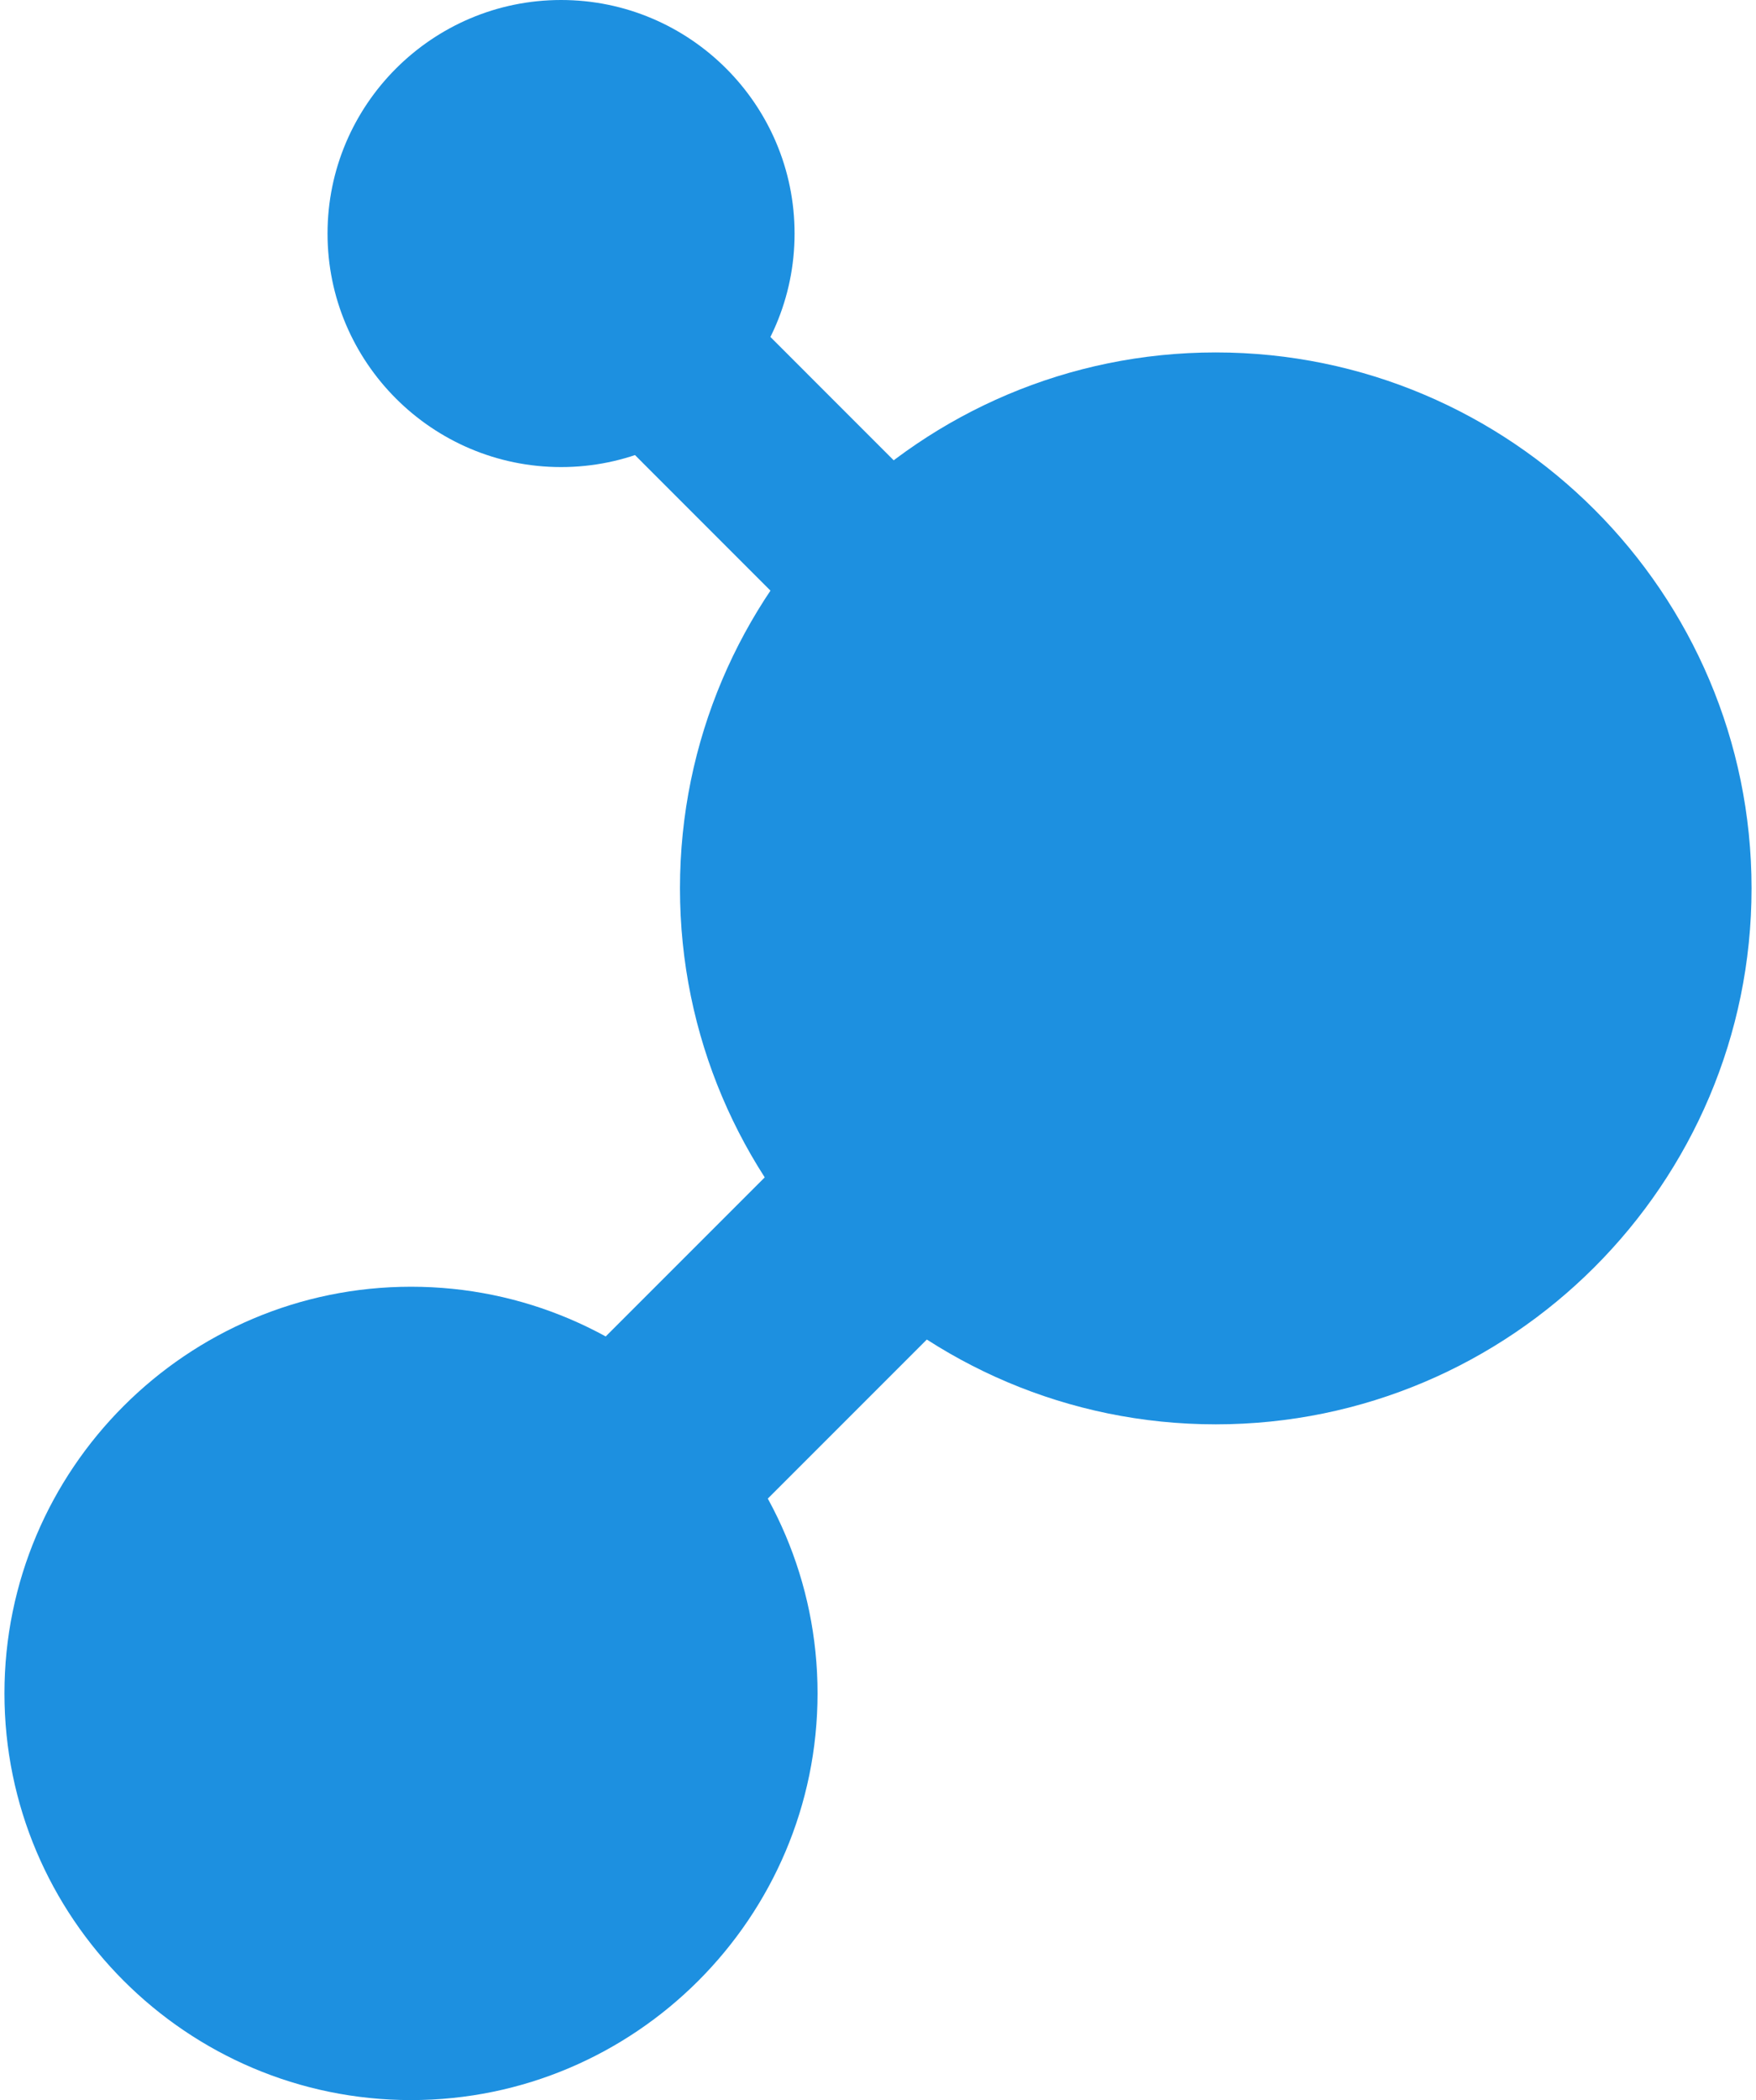
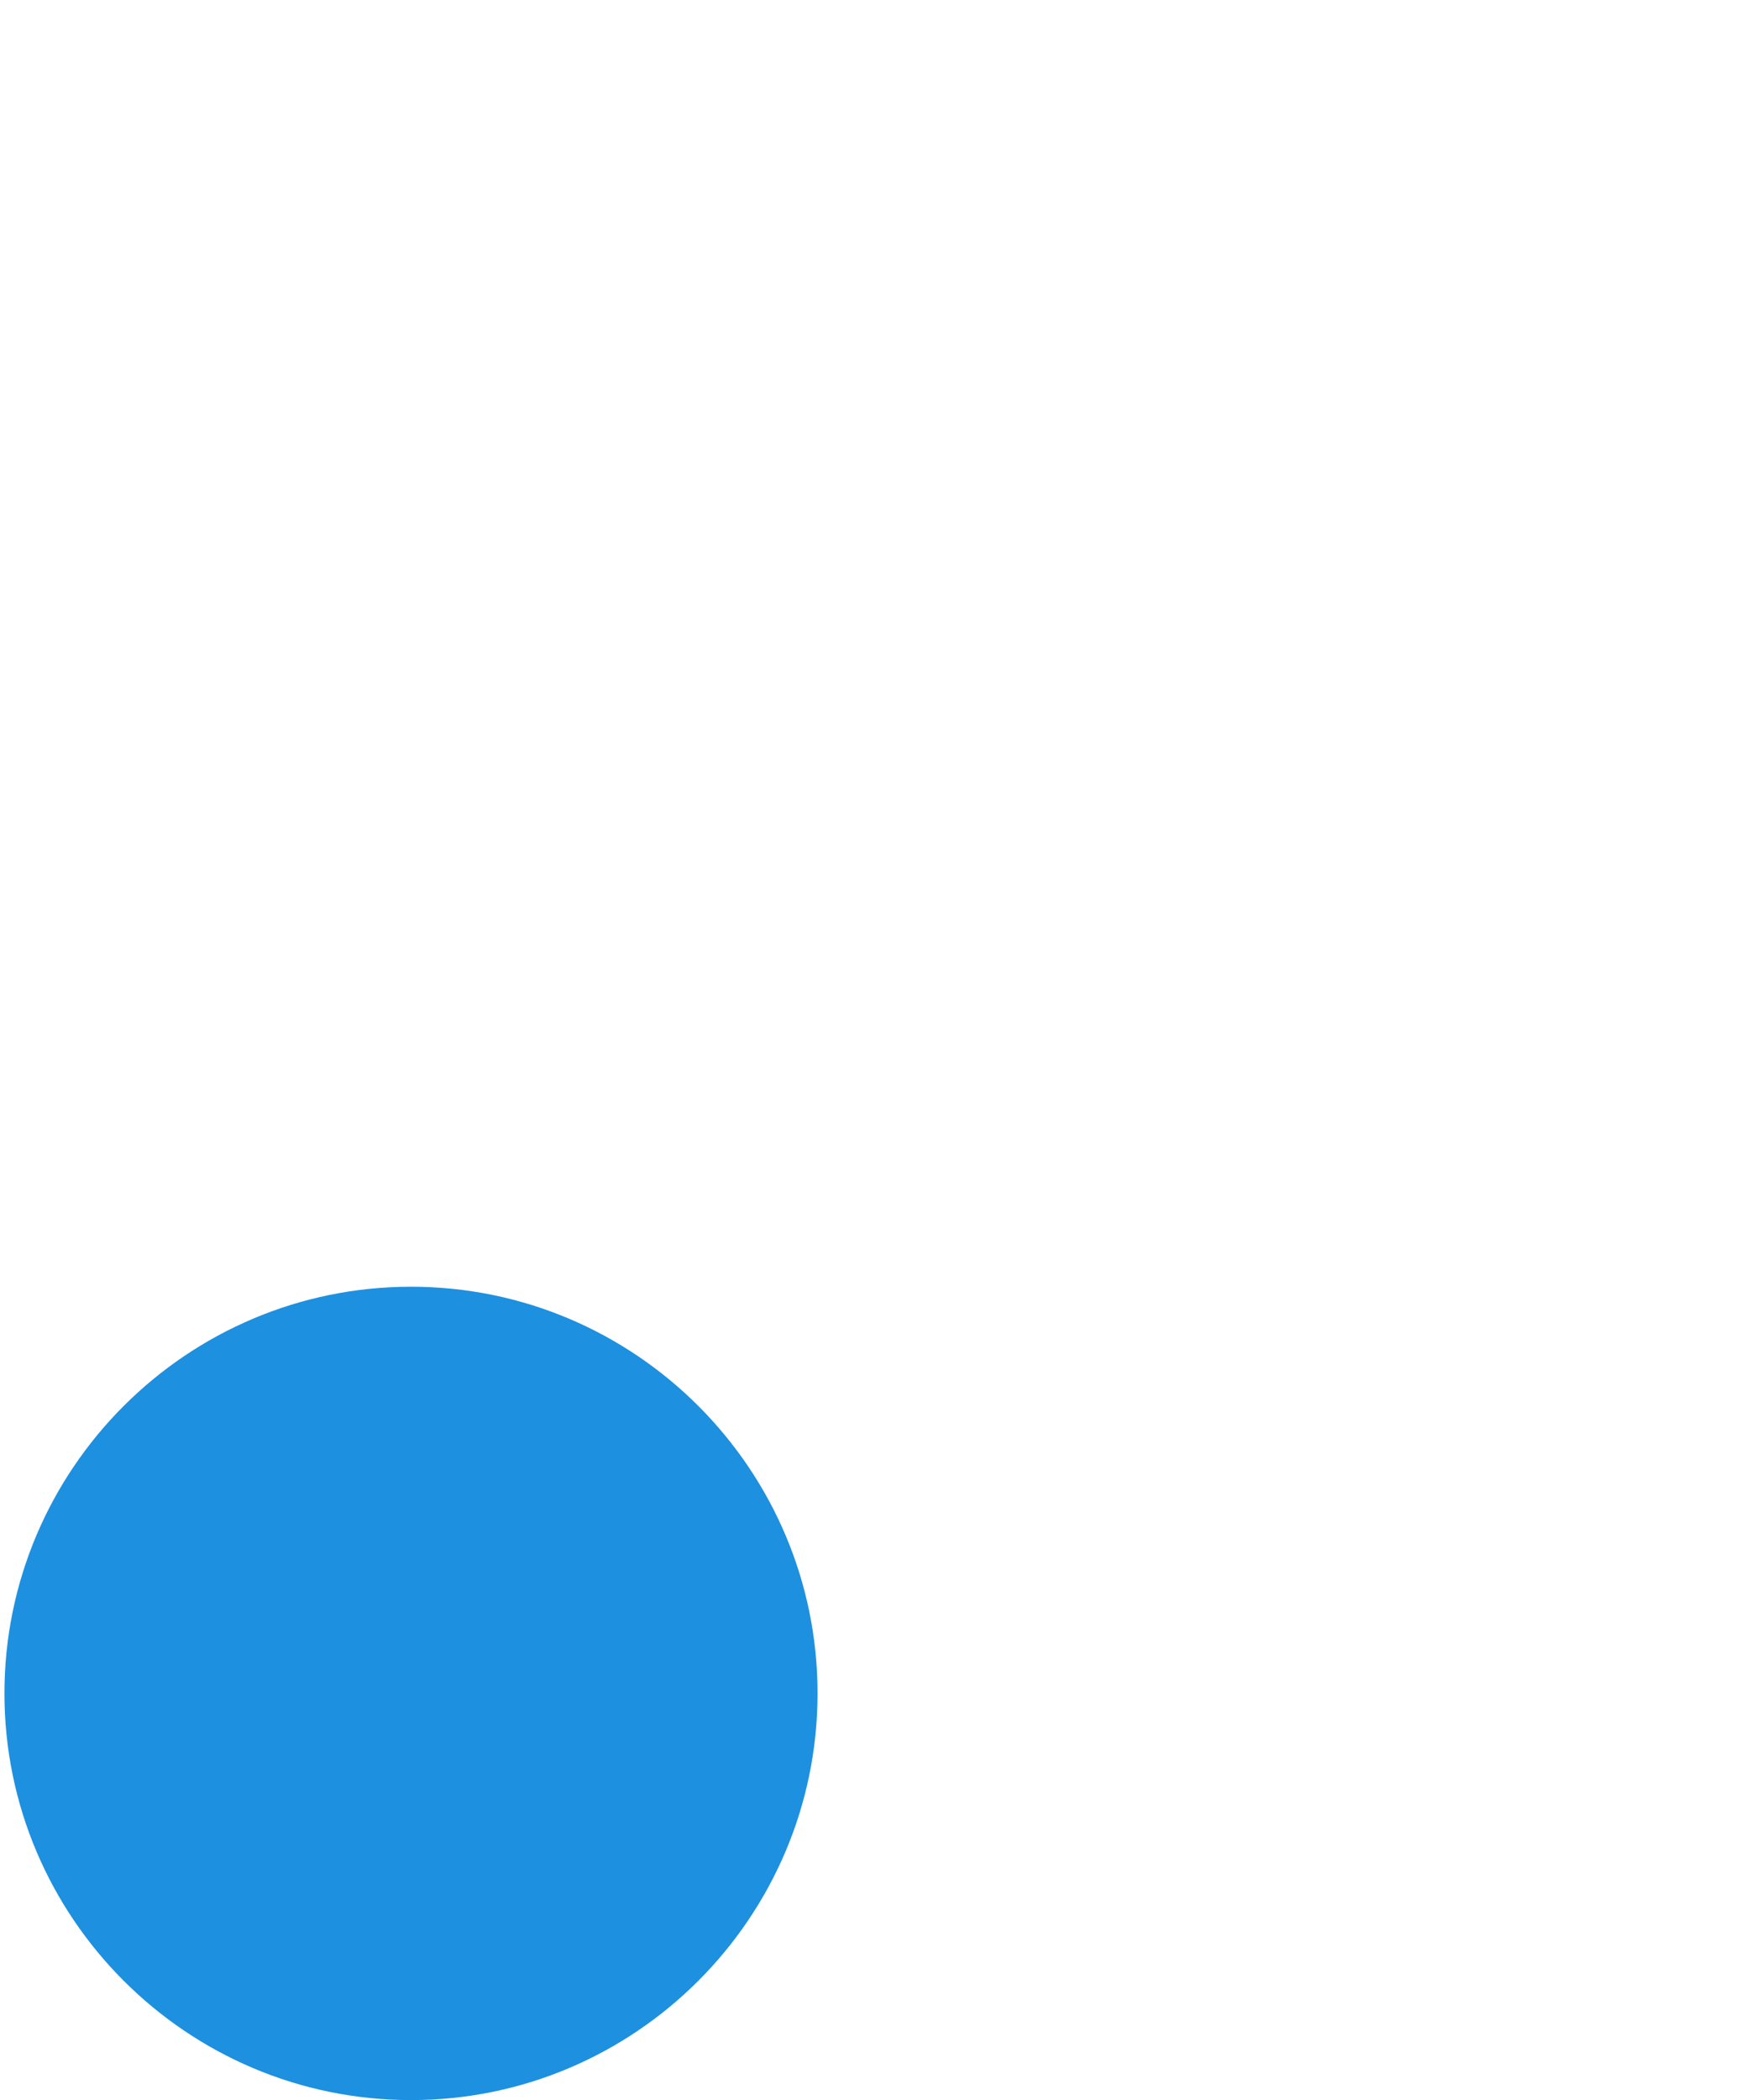
<svg xmlns="http://www.w3.org/2000/svg" width="92" height="110" viewBox="0 0 92 110" fill="none">
-   <path d="M27.142 91.579L55.453 63.268L46.961 54.775L18.649 83.086L27.142 91.579Z" fill="#1D90E0" />
-   <path d="M45.86 36.433L52.502 29.792L31.781 9.065L25.139 15.706L45.86 36.433Z" fill="#1D90E0" />
-   <path d="M29.397 0C22.651 0 17.16 5.487 17.16 12.236C17.16 18.979 22.651 24.465 29.397 24.465C36.142 24.465 41.629 18.979 41.629 12.236C41.633 5.487 36.142 0 29.397 0Z" fill="#1D90E0" />
  <path d="M21.537 67.397C9.79 67.397 0.233 76.954 0.233 88.696C0.233 100.435 9.79 110 21.537 110C33.279 110 42.833 100.435 42.833 88.696C42.833 76.954 33.279 67.397 21.537 67.397Z" fill="#1D90E0" />
-   <path d="M63.696 18.46C48.219 18.46 35.625 31.05 35.625 46.531C35.625 62.011 48.219 74.605 63.696 74.605C79.173 74.605 91.767 62.011 91.767 46.531C91.767 31.05 79.173 18.46 63.696 18.46Z" fill="#1D90E0" />
</svg>